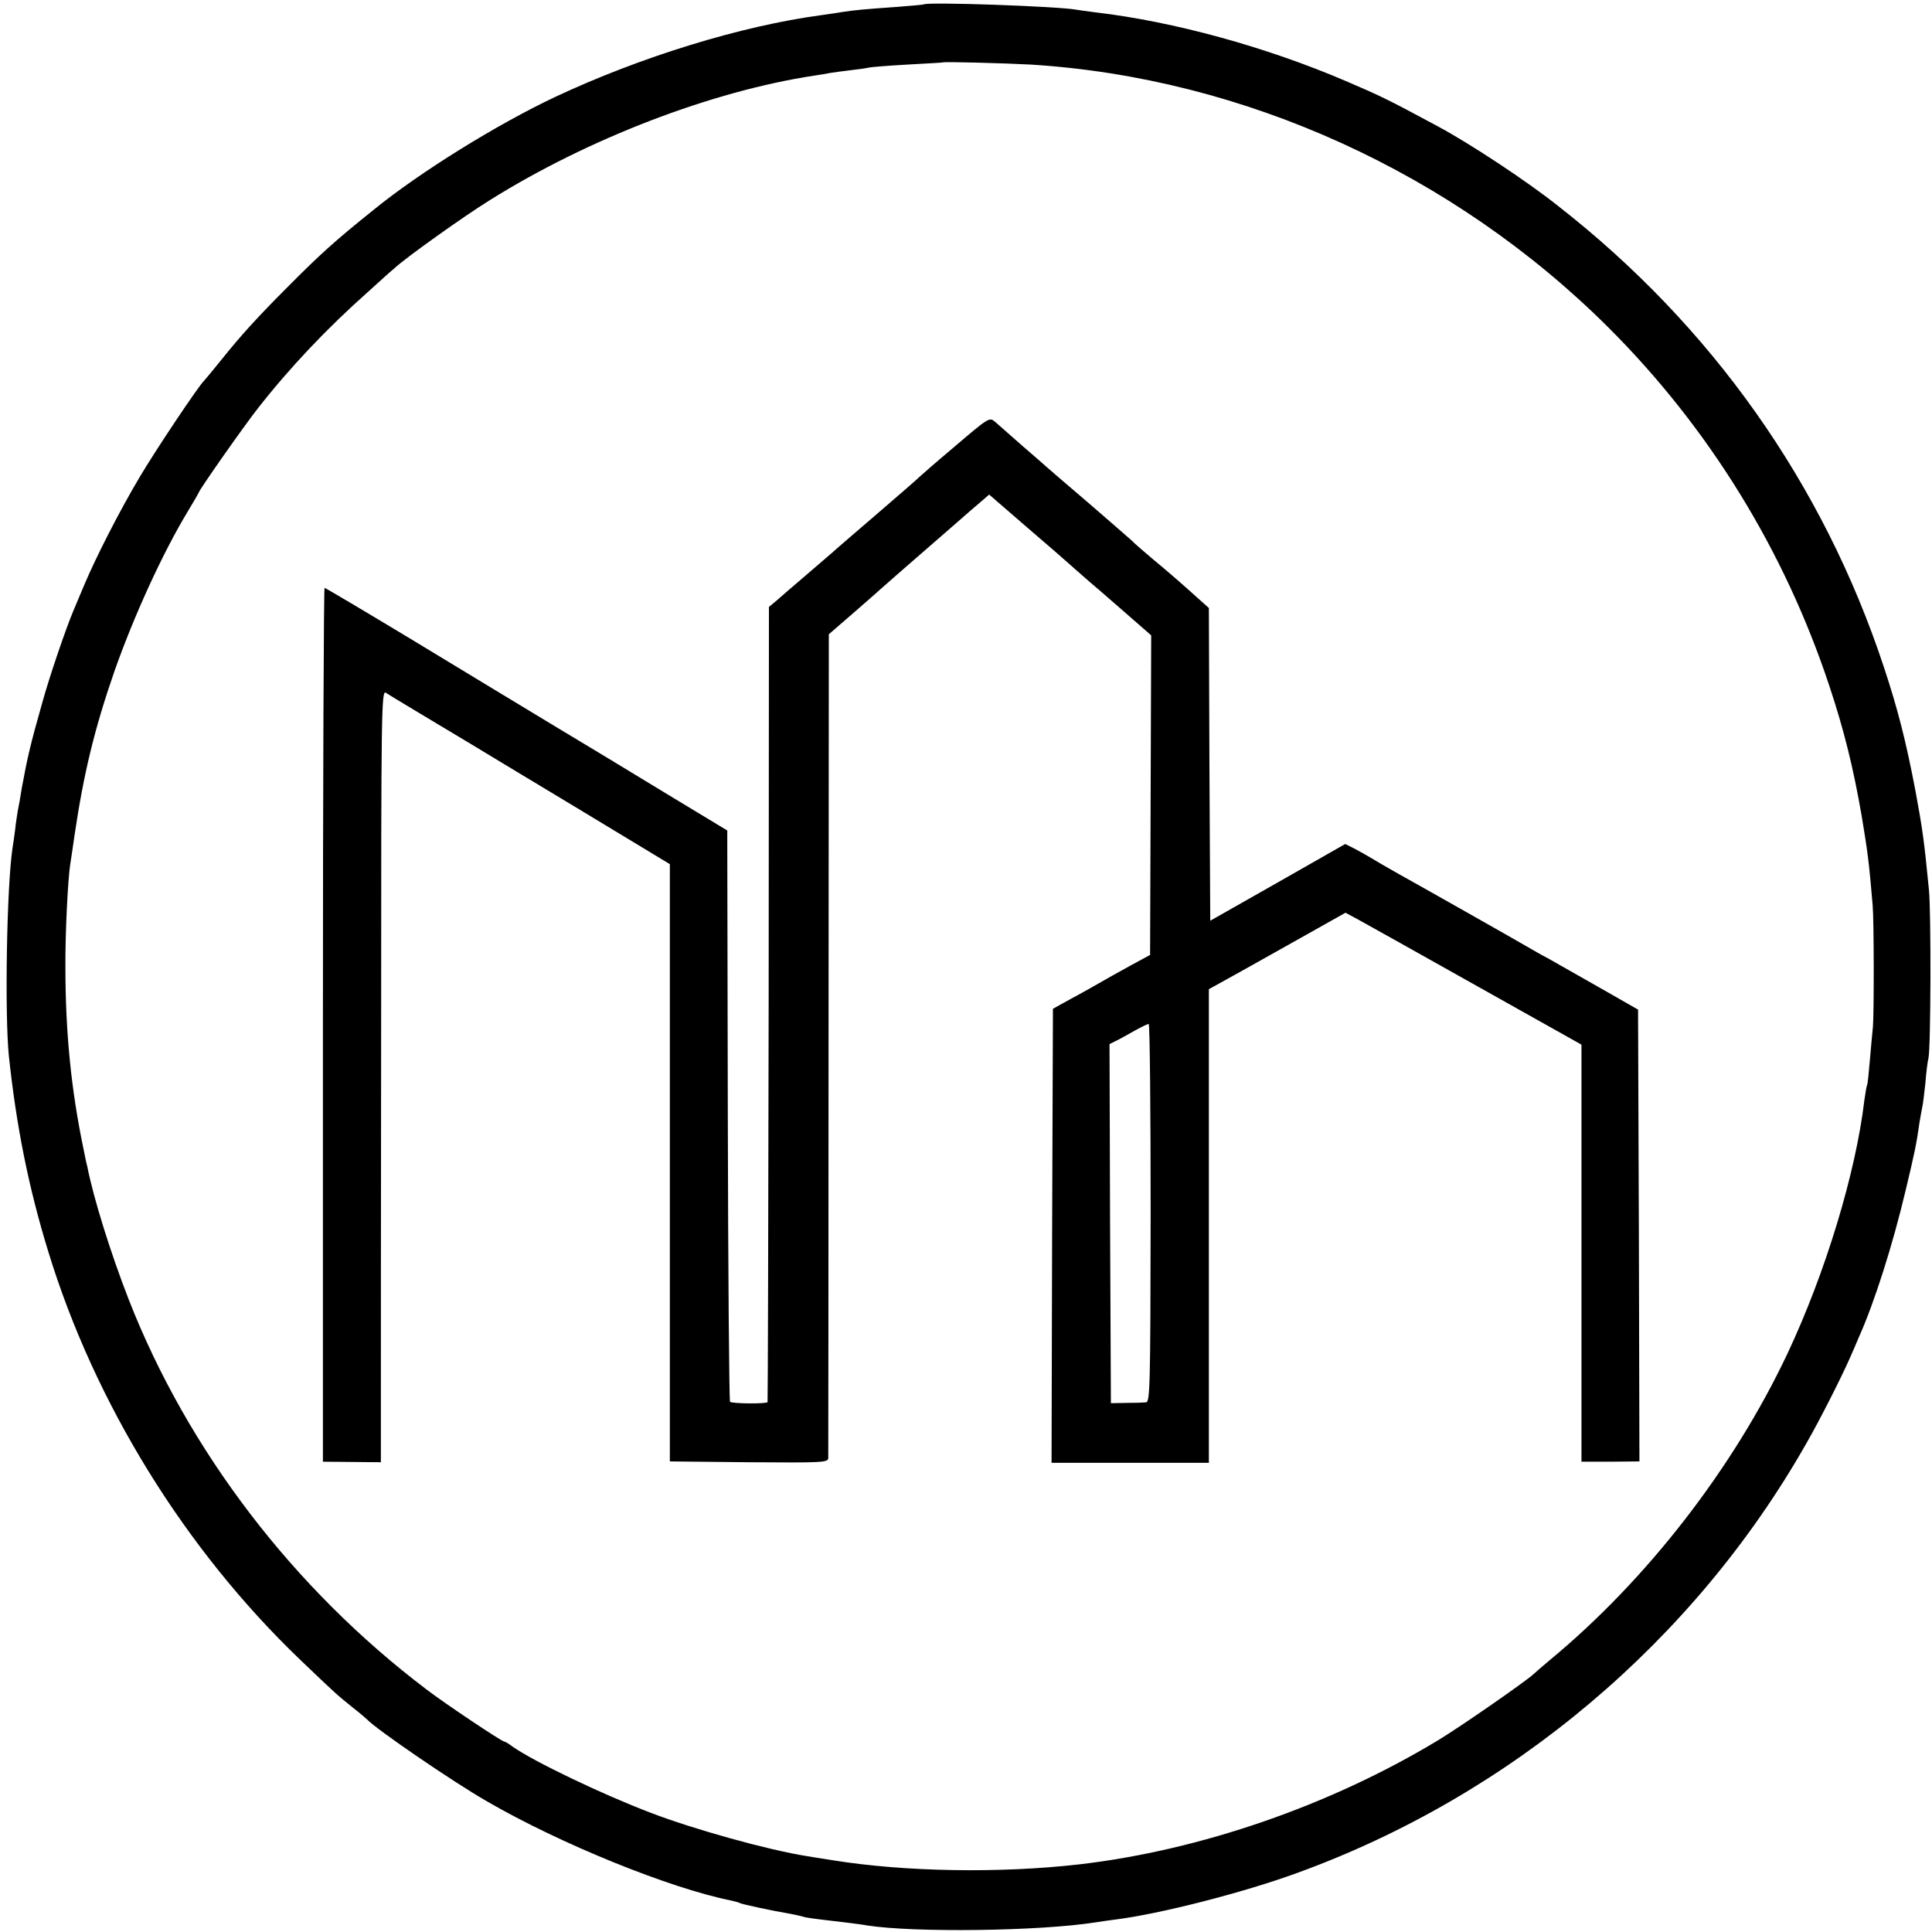
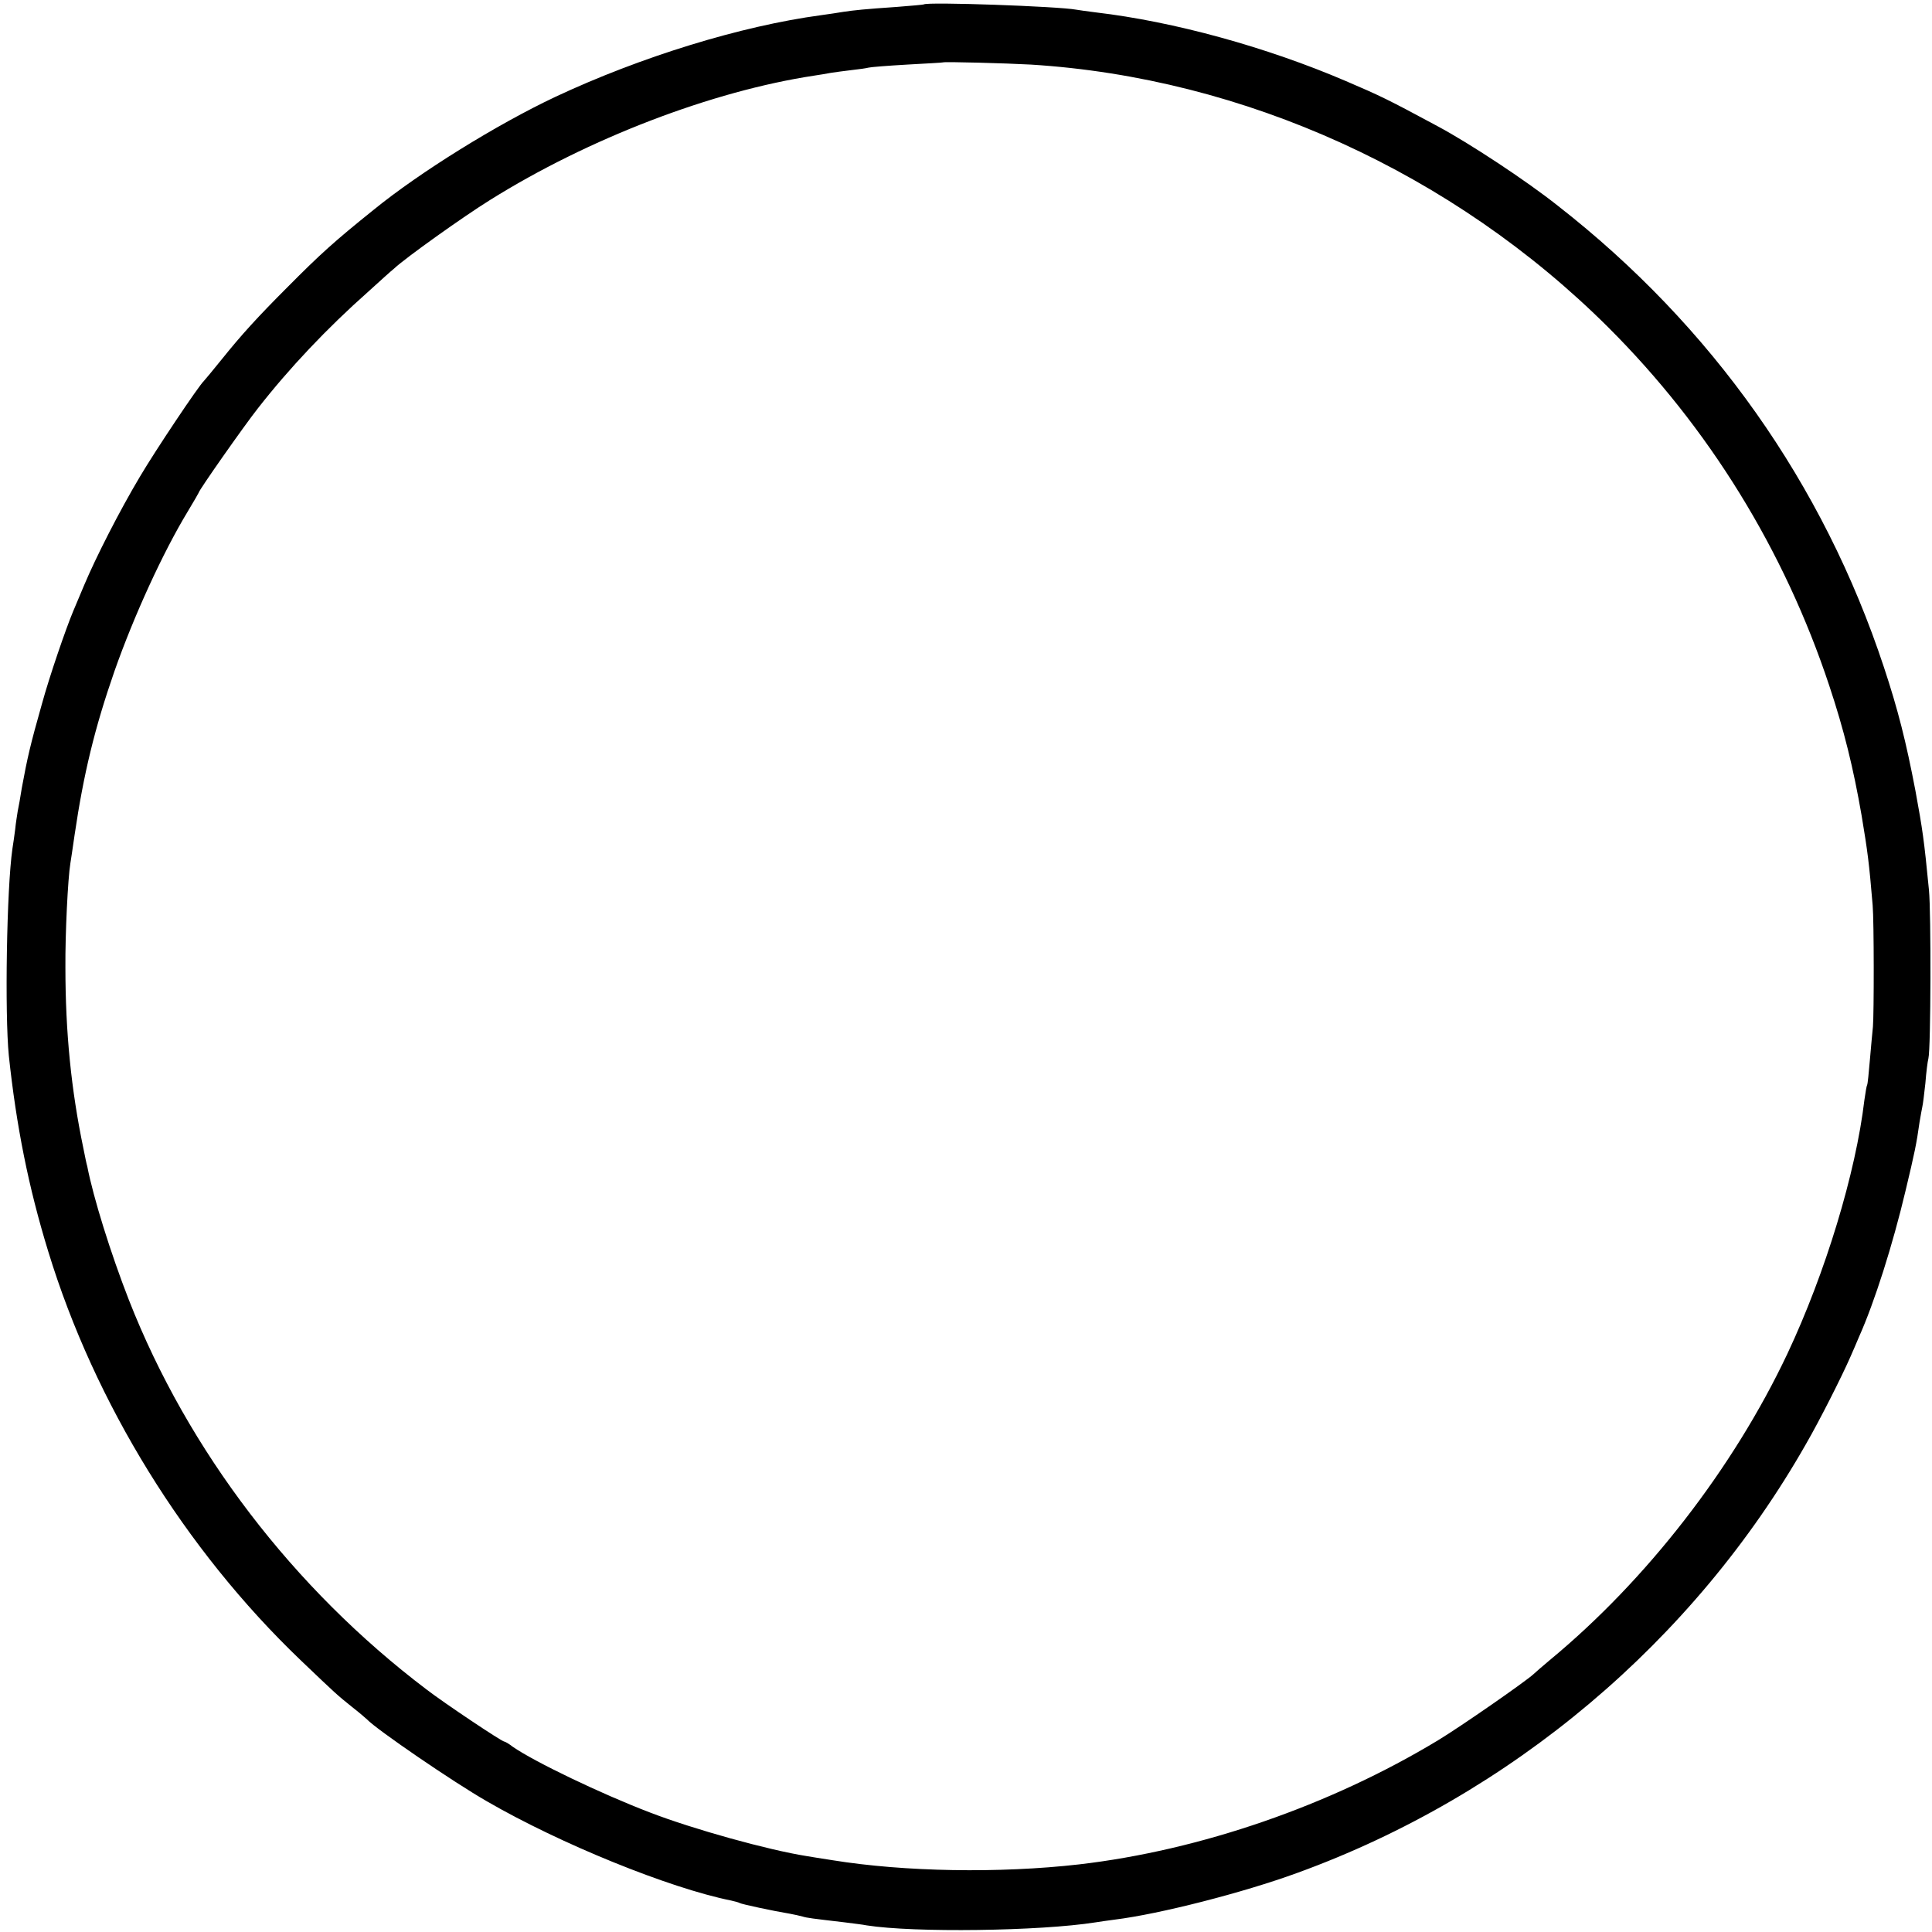
<svg xmlns="http://www.w3.org/2000/svg" version="1.0" width="700pt" height="700pt" viewBox="0 0 700 700" preserveAspectRatio="xMidYMid meet">
  <g transform="translate(0,700) scale(0.1,-0.1)" fill="#000000" stroke="none">
    <path d="M3347 6984 c-1 -1 -45 -5 -97 -9 -116 -8 -156 -12 -195 -18 -16 -3 -52 -8 -80 -12 -290 -39 -654 -151 -963 -296 -212 -100 -491 -273 -658 -409 -142 -114 -194 -161 -313 -281 -107 -107 -167 -173 -236 -259 -33 -41 -63 -77 -66 -80 -18 -16 -176 -252 -232 -347 -74 -124 -160 -293 -202 -393 -15 -36 -33 -78 -40 -95 -26 -62 -85 -233 -113 -335 -42 -148 -53 -196 -73 -305 -5 -33 -12 -71 -15 -85 -2 -14 -7 -43 -9 -65 -3 -22 -7 -53 -10 -70 -21 -145 -28 -599 -13 -750 27 -254 71 -476 143 -710 168 -549 495 -1079 914 -1480 131 -125 131 -125 187 -170 27 -21 51 -42 54 -45 34 -36 311 -226 435 -297 264 -153 660 -314 884 -359 14 -3 28 -7 31 -9 6 -4 122 -29 183 -39 15 -3 35 -7 45 -10 16 -5 33 -7 152 -21 30 -4 66 -8 80 -11 171 -27 628 -21 830 11 14 2 45 7 70 10 161 20 463 97 660 169 774 281 1437 839 1844 1555 48 83 128 241 160 314 9 20 23 53 31 72 57 127 123 336 169 530 33 138 40 171 51 250 4 22 8 47 10 55 2 8 7 47 11 85 3 39 8 79 11 90 9 37 10 529 2 610 -18 185 -23 218 -49 360 -34 178 -63 293 -114 447 -220 666 -624 1237 -1181 1672 -117 93 -323 228 -435 288 -180 97 -209 111 -333 164 -289 124 -625 216 -906 249 -30 4 -62 8 -72 10 -64 12 -541 29 -552 19z m388 -218 c773 -48 1531 -393 2092 -952 364 -363 638 -807 801 -1299 53 -159 87 -297 117 -470 22 -132 27 -170 40 -325 5 -57 5 -393 1 -440 -2 -19 -7 -73 -11 -120 -4 -47 -8 -88 -10 -91 -2 -3 -6 -27 -10 -55 -31 -263 -141 -626 -279 -919 -196 -415 -510 -820 -861 -1110 -26 -22 -53 -45 -59 -51 -28 -26 -261 -188 -345 -239 -392 -237 -862 -399 -1301 -450 -289 -33 -633 -27 -893 15 -40 6 -82 13 -94 15 -139 22 -410 97 -568 158 -178 68 -419 184 -497 238 -14 11 -28 19 -31 19 -9 0 -217 139 -282 189 -482 365 -864 865 -1078 1411 -66 169 -129 371 -151 485 -2 5 -8 35 -14 65 -44 211 -65 420 -65 655 -1 121 9 324 18 377 2 13 9 58 15 101 33 224 73 389 145 596 70 199 175 429 266 579 21 35 39 66 39 67 0 8 165 243 214 305 114 146 251 291 400 423 44 40 86 78 94 84 40 38 252 189 347 248 358 224 806 395 1175 451 19 3 46 7 60 10 14 2 48 7 75 10 28 3 55 7 62 9 7 2 70 7 140 11 70 4 129 7 130 8 4 3 228 -3 318 -8z" />
-     <path d="M3460 5383 c-69 -58 -127 -109 -130 -112 -3 -4 -70 -62 -149 -130 -79 -68 -156 -134 -170 -147 -33 -28 -64 -55 -121 -104 -25 -21 -58 -50 -74 -64 l-30 -25 -1 -1438 c-1 -791 -3 -1440 -4 -1443 -2 -7 -129 -6 -136 1 -3 4 -7 471 -8 1038 l-2 1032 -215 130 c-118 72 -303 184 -410 248 -107 65 -338 204 -512 310 -174 105 -319 191 -322 191 -3 0 -6 -712 -6 -1583 l0 -1583 105 -1 105 -1 0 207 c0 113 0 743 1 1399 0 1124 1 1192 17 1182 9 -6 37 -23 62 -38 25 -15 82 -49 128 -77 46 -27 98 -59 117 -70 18 -11 188 -114 378 -228 l344 -208 0 -1082 0 -1082 287 -3 c267 -2 286 -1 287 15 0 10 1 686 1 1501 l1 1484 81 70 c45 39 96 84 115 101 19 17 73 64 120 105 47 41 113 98 146 127 33 29 73 64 90 78 l29 25 141 -122 c77 -66 145 -125 151 -131 6 -5 39 -35 74 -65 36 -30 99 -86 142 -123 l79 -69 -2 -579 -2 -579 -26 -14 c-14 -7 -64 -35 -111 -61 -47 -27 -114 -65 -150 -84 l-65 -36 -3 -823 -2 -822 285 0 285 0 0 858 0 858 38 21 c20 11 132 73 247 138 l210 118 50 -27 c28 -15 220 -123 427 -239 l378 -212 0 -756 0 -755 105 0 105 1 -2 819 -3 818 -140 80 c-77 44 -160 91 -185 105 -25 13 -58 32 -75 42 -48 28 -405 230 -463 262 -28 16 -69 39 -90 52 -20 12 -53 31 -72 41 l-36 18 -244 -139 -245 -139 -3 566 -2 567 -38 34 c-53 48 -109 97 -172 149 -29 25 -61 52 -69 61 -9 8 -81 71 -161 140 -80 68 -147 126 -150 129 -3 3 -41 36 -85 74 -44 39 -89 78 -100 88 -20 17 -23 15 -145 -89z m709 -2778 c-1 -631 -2 -685 -17 -686 -10 -1 -42 -2 -72 -2 l-55 -1 -3 650 -2 651 22 11 c13 6 43 23 68 37 25 14 48 25 52 25 4 0 7 -308 7 -685z" />
  </g>
</svg>